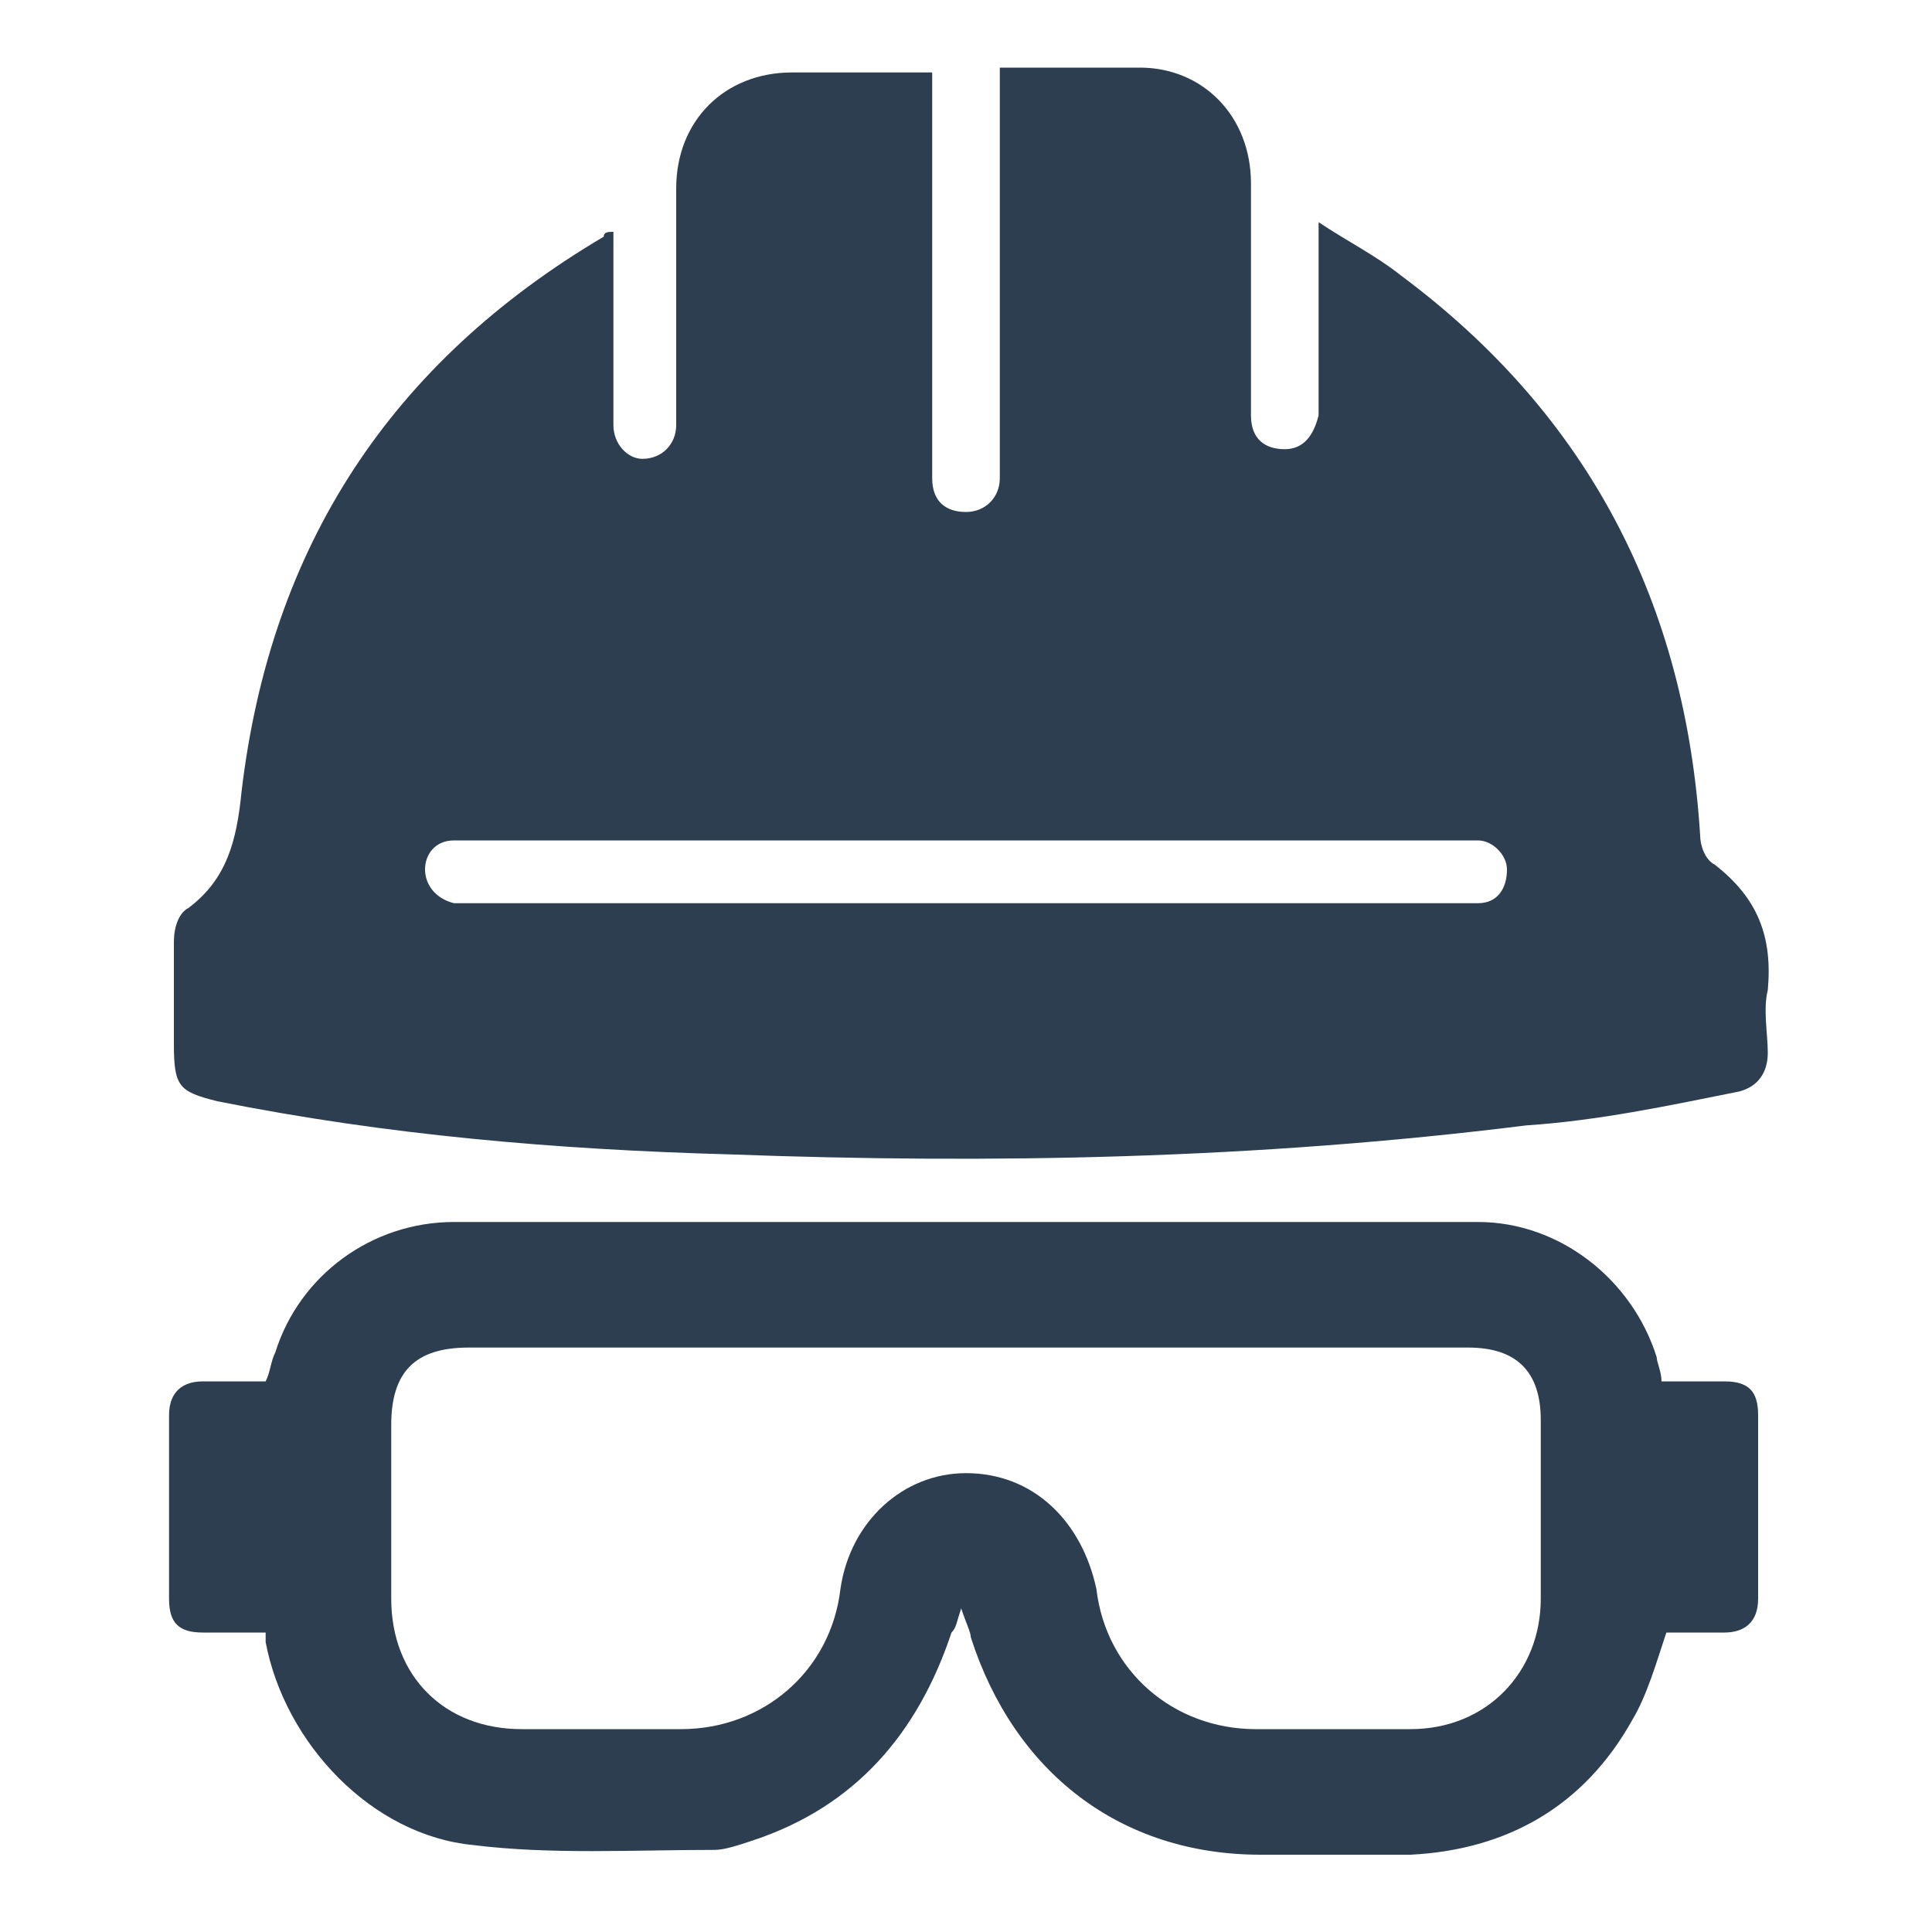
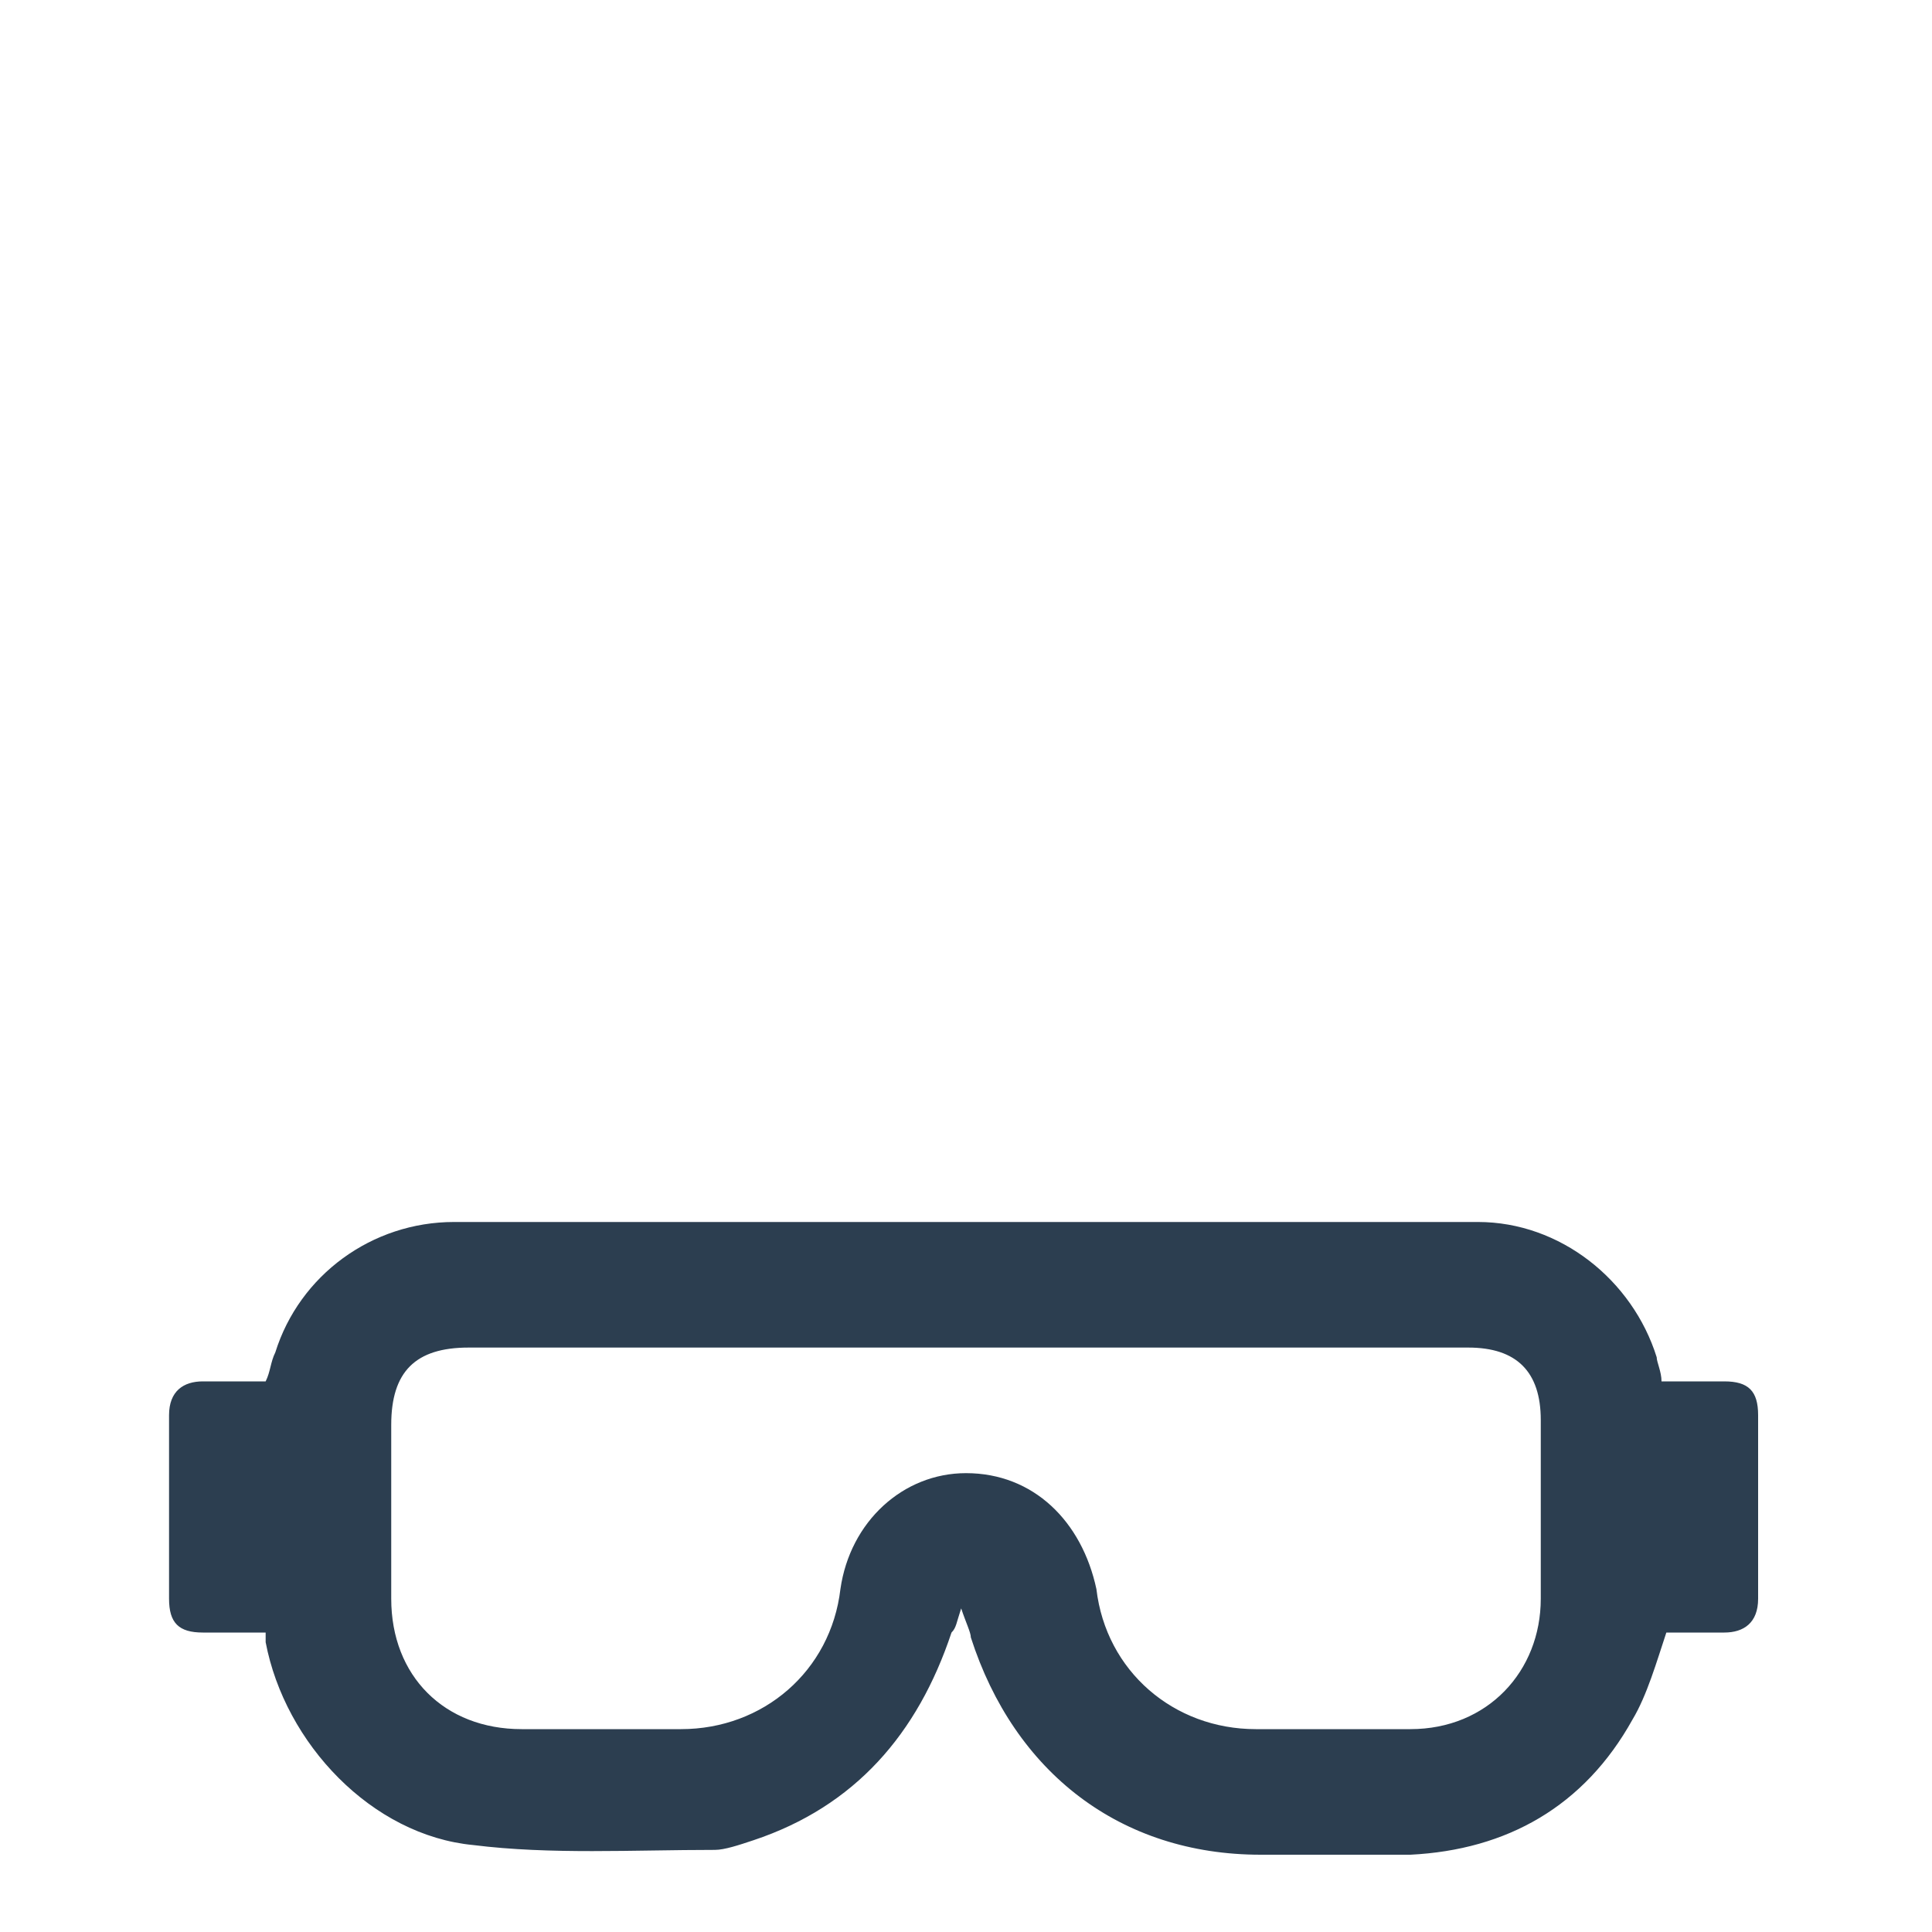
<svg xmlns="http://www.w3.org/2000/svg" version="1.1" id="Layer_1" x="0px" y="0px" viewBox="0 0 40 40" style="enable-background:new 0 0 40 40;" xml:space="preserve">
  <style type="text/css">
	.st0{fill:#2C3E50;}
</style>
  <g>
-     <path class="st0" d="M12.7,4.8c0,1.1,0,2.3,0,3.4c0,0.2,0,0.4,0,0.6c0,0.4,0.3,0.7,0.6,0.7c0.4,0,0.7-0.3,0.7-0.7   c0-0.6,0-1.3,0-1.9c0-1,0-2,0-3c0-1.4,1-2.4,2.4-2.4c0.9,0,1.9,0,2.9,0c0,0.2,0,0.4,0,0.6c0,2.5,0,5.1,0,7.6c0,0.1,0,0.2,0,0.2   c0,0.5,0.3,0.7,0.7,0.7c0.4,0,0.7-0.3,0.7-0.7c0-0.4,0-0.9,0-1.3c0-2.2,0-4.4,0-6.7c0-0.1,0-0.3,0-0.5c0.3,0,0.6,0,0.9,0   c0.7,0,1.3,0,2,0c1.3,0,2.3,1,2.3,2.4c0,1.6,0,3.2,0,4.8c0,0.5,0.3,0.7,0.7,0.7c0.4,0,0.6-0.3,0.7-0.7c0-0.1,0-0.2,0-0.2   c0-1.1,0-2.2,0-3.3c0-0.1,0-0.3,0-0.5c0.6,0.4,1.2,0.7,1.7,1.1c3.9,2.9,5.9,6.8,6.2,11.6c0,0.2,0.1,0.5,0.3,0.6   c0.9,0.7,1.2,1.5,1.1,2.6c-0.1,0.4,0,0.9,0,1.3c0,0.4-0.2,0.7-0.6,0.8c-1.5,0.3-2.9,0.6-4.4,0.7C26,24,20.5,24.1,15.1,23.9   c-3.6-0.1-7.1-0.4-10.6-1.1c-0.8-0.2-0.9-0.3-0.9-1.2c0-0.7,0-1.4,0-2.1c0-0.3,0.1-0.6,0.3-0.7c0.8-0.6,1-1.4,1.1-2.4   c0.6-5.1,3.1-8.9,7.5-11.5C12.5,4.8,12.6,4.8,12.7,4.8C12.7,4.8,12.7,4.8,12.7,4.8z M20,17.4c-3.4,0-6.8,0-10.3,0   c-0.1,0-0.2,0-0.3,0c-0.4,0-0.6,0.3-0.6,0.6c0,0.3,0.2,0.6,0.6,0.7c0.1,0,0.2,0,0.4,0c6.4,0,12.8,0,19.3,0c0.5,0,1,0,1.5,0   c0.4,0,0.6-0.3,0.6-0.7c0-0.3-0.3-0.6-0.6-0.6c-0.1,0-0.3,0-0.5,0C26.7,17.4,23.4,17.4,20,17.4z" />
    <path class="st0" d="M5.5,33.8c-0.4,0-0.9,0-1.3,0c-0.5,0-0.7-0.2-0.7-0.7c0-1.3,0-2.6,0-3.8c0-0.5,0.3-0.7,0.7-0.7   c0.4,0,0.8,0,1.3,0c0.1-0.2,0.1-0.4,0.2-0.6c0.5-1.6,2-2.7,3.7-2.7c7.1,0,14.1,0,21.2,0c1.7,0,3.2,1.2,3.7,2.8   c0,0.1,0.1,0.3,0.1,0.5c0.4,0,0.8,0,1.3,0c0.5,0,0.7,0.2,0.7,0.7c0,1.3,0,2.6,0,3.8c0,0.5-0.3,0.7-0.7,0.7c-0.4,0-0.8,0-1.2,0   c-0.2,0.6-0.4,1.3-0.7,1.8c-1,1.8-2.6,2.7-4.6,2.8c-1,0-2.1,0-3.1,0c-2.9,0-5.1-1.7-6-4.5c0-0.1-0.1-0.3-0.2-0.6   c-0.1,0.3-0.1,0.4-0.2,0.5c-0.7,2.1-2,3.6-4.1,4.3c-0.3,0.1-0.6,0.2-0.8,0.2c-1.7,0-3.4,0.1-5-0.1c-2.1-0.2-3.9-2.1-4.3-4.2   C5.5,34,5.5,34,5.5,33.8z M20,27.9c-3.4,0-6.9,0-10.3,0c-1.1,0-1.6,0.5-1.6,1.6c0,1.2,0,2.4,0,3.6c0,1.6,1.1,2.7,2.7,2.7   c1.1,0,2.2,0,3.3,0c1.7,0,3.1-1.2,3.3-2.9c0.2-1.4,1.3-2.4,2.6-2.4c1.4,0,2.4,1,2.7,2.4c0.2,1.7,1.6,2.9,3.3,2.9c1.1,0,2.1,0,3.2,0   c1.6,0,2.7-1.2,2.7-2.7c0-1.2,0-2.5,0-3.7c0-1-0.5-1.5-1.5-1.5C26.9,27.9,23.5,27.9,20,27.9z" />
  </g>
</svg>